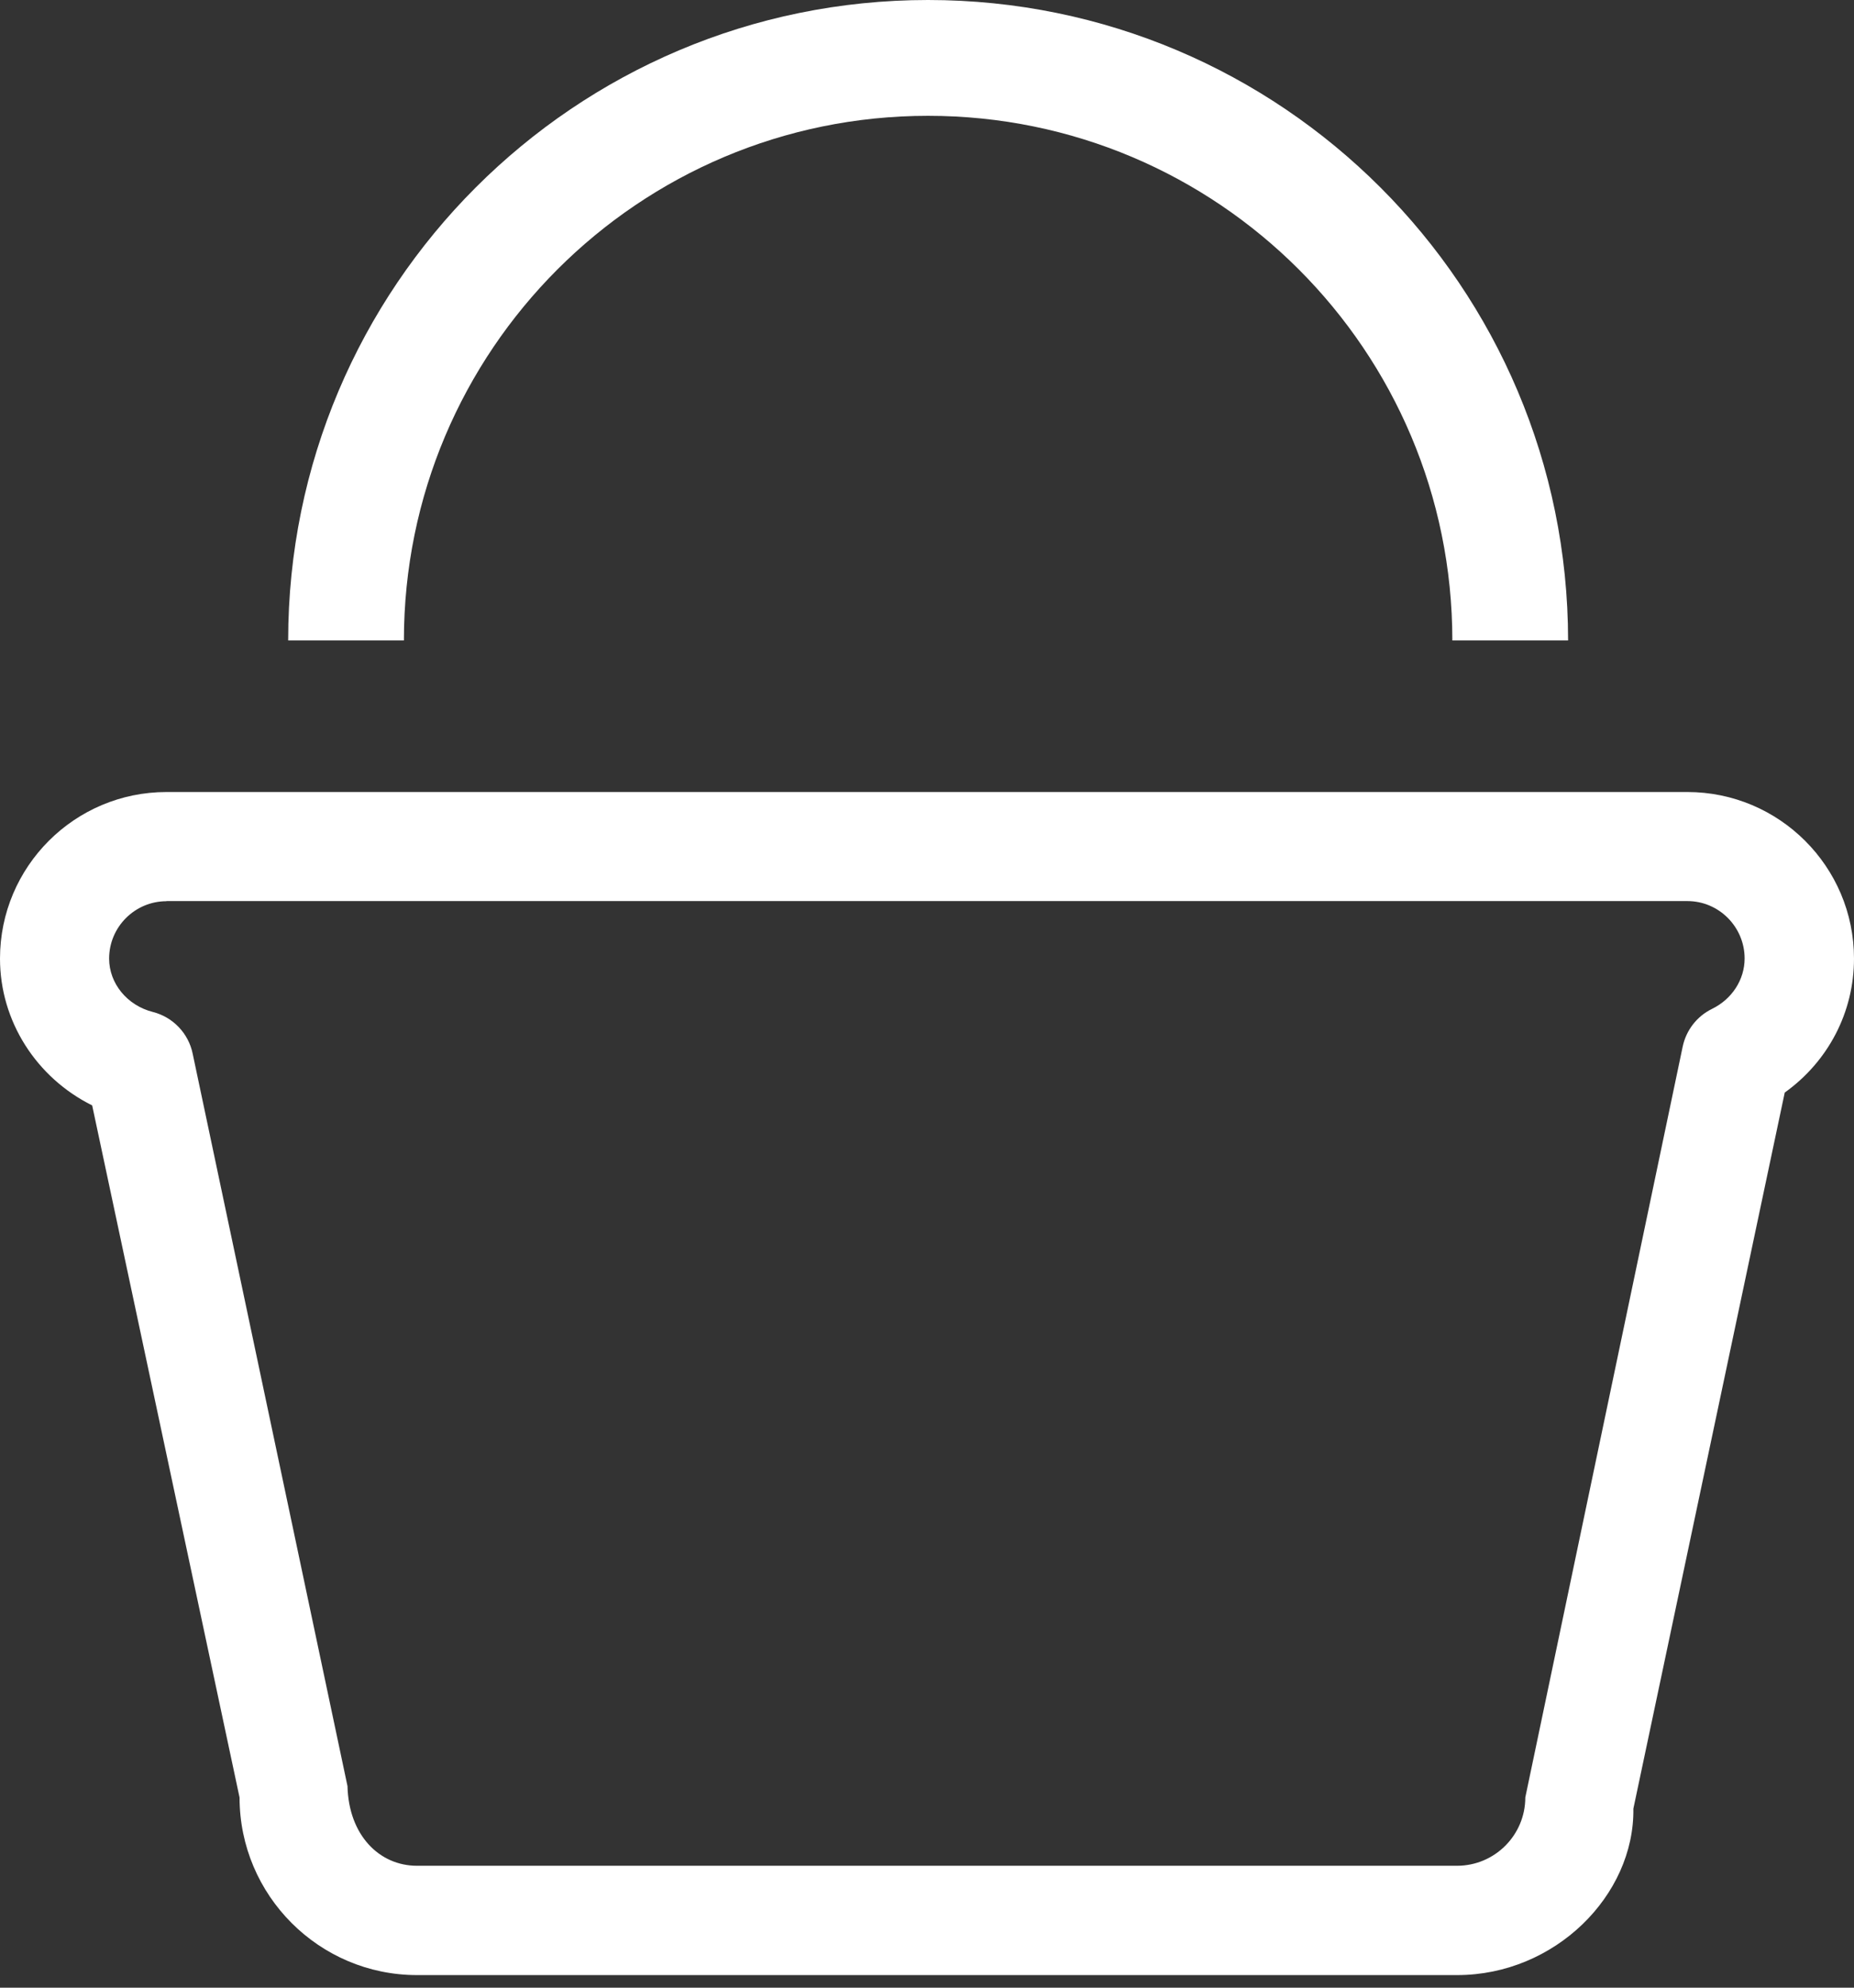
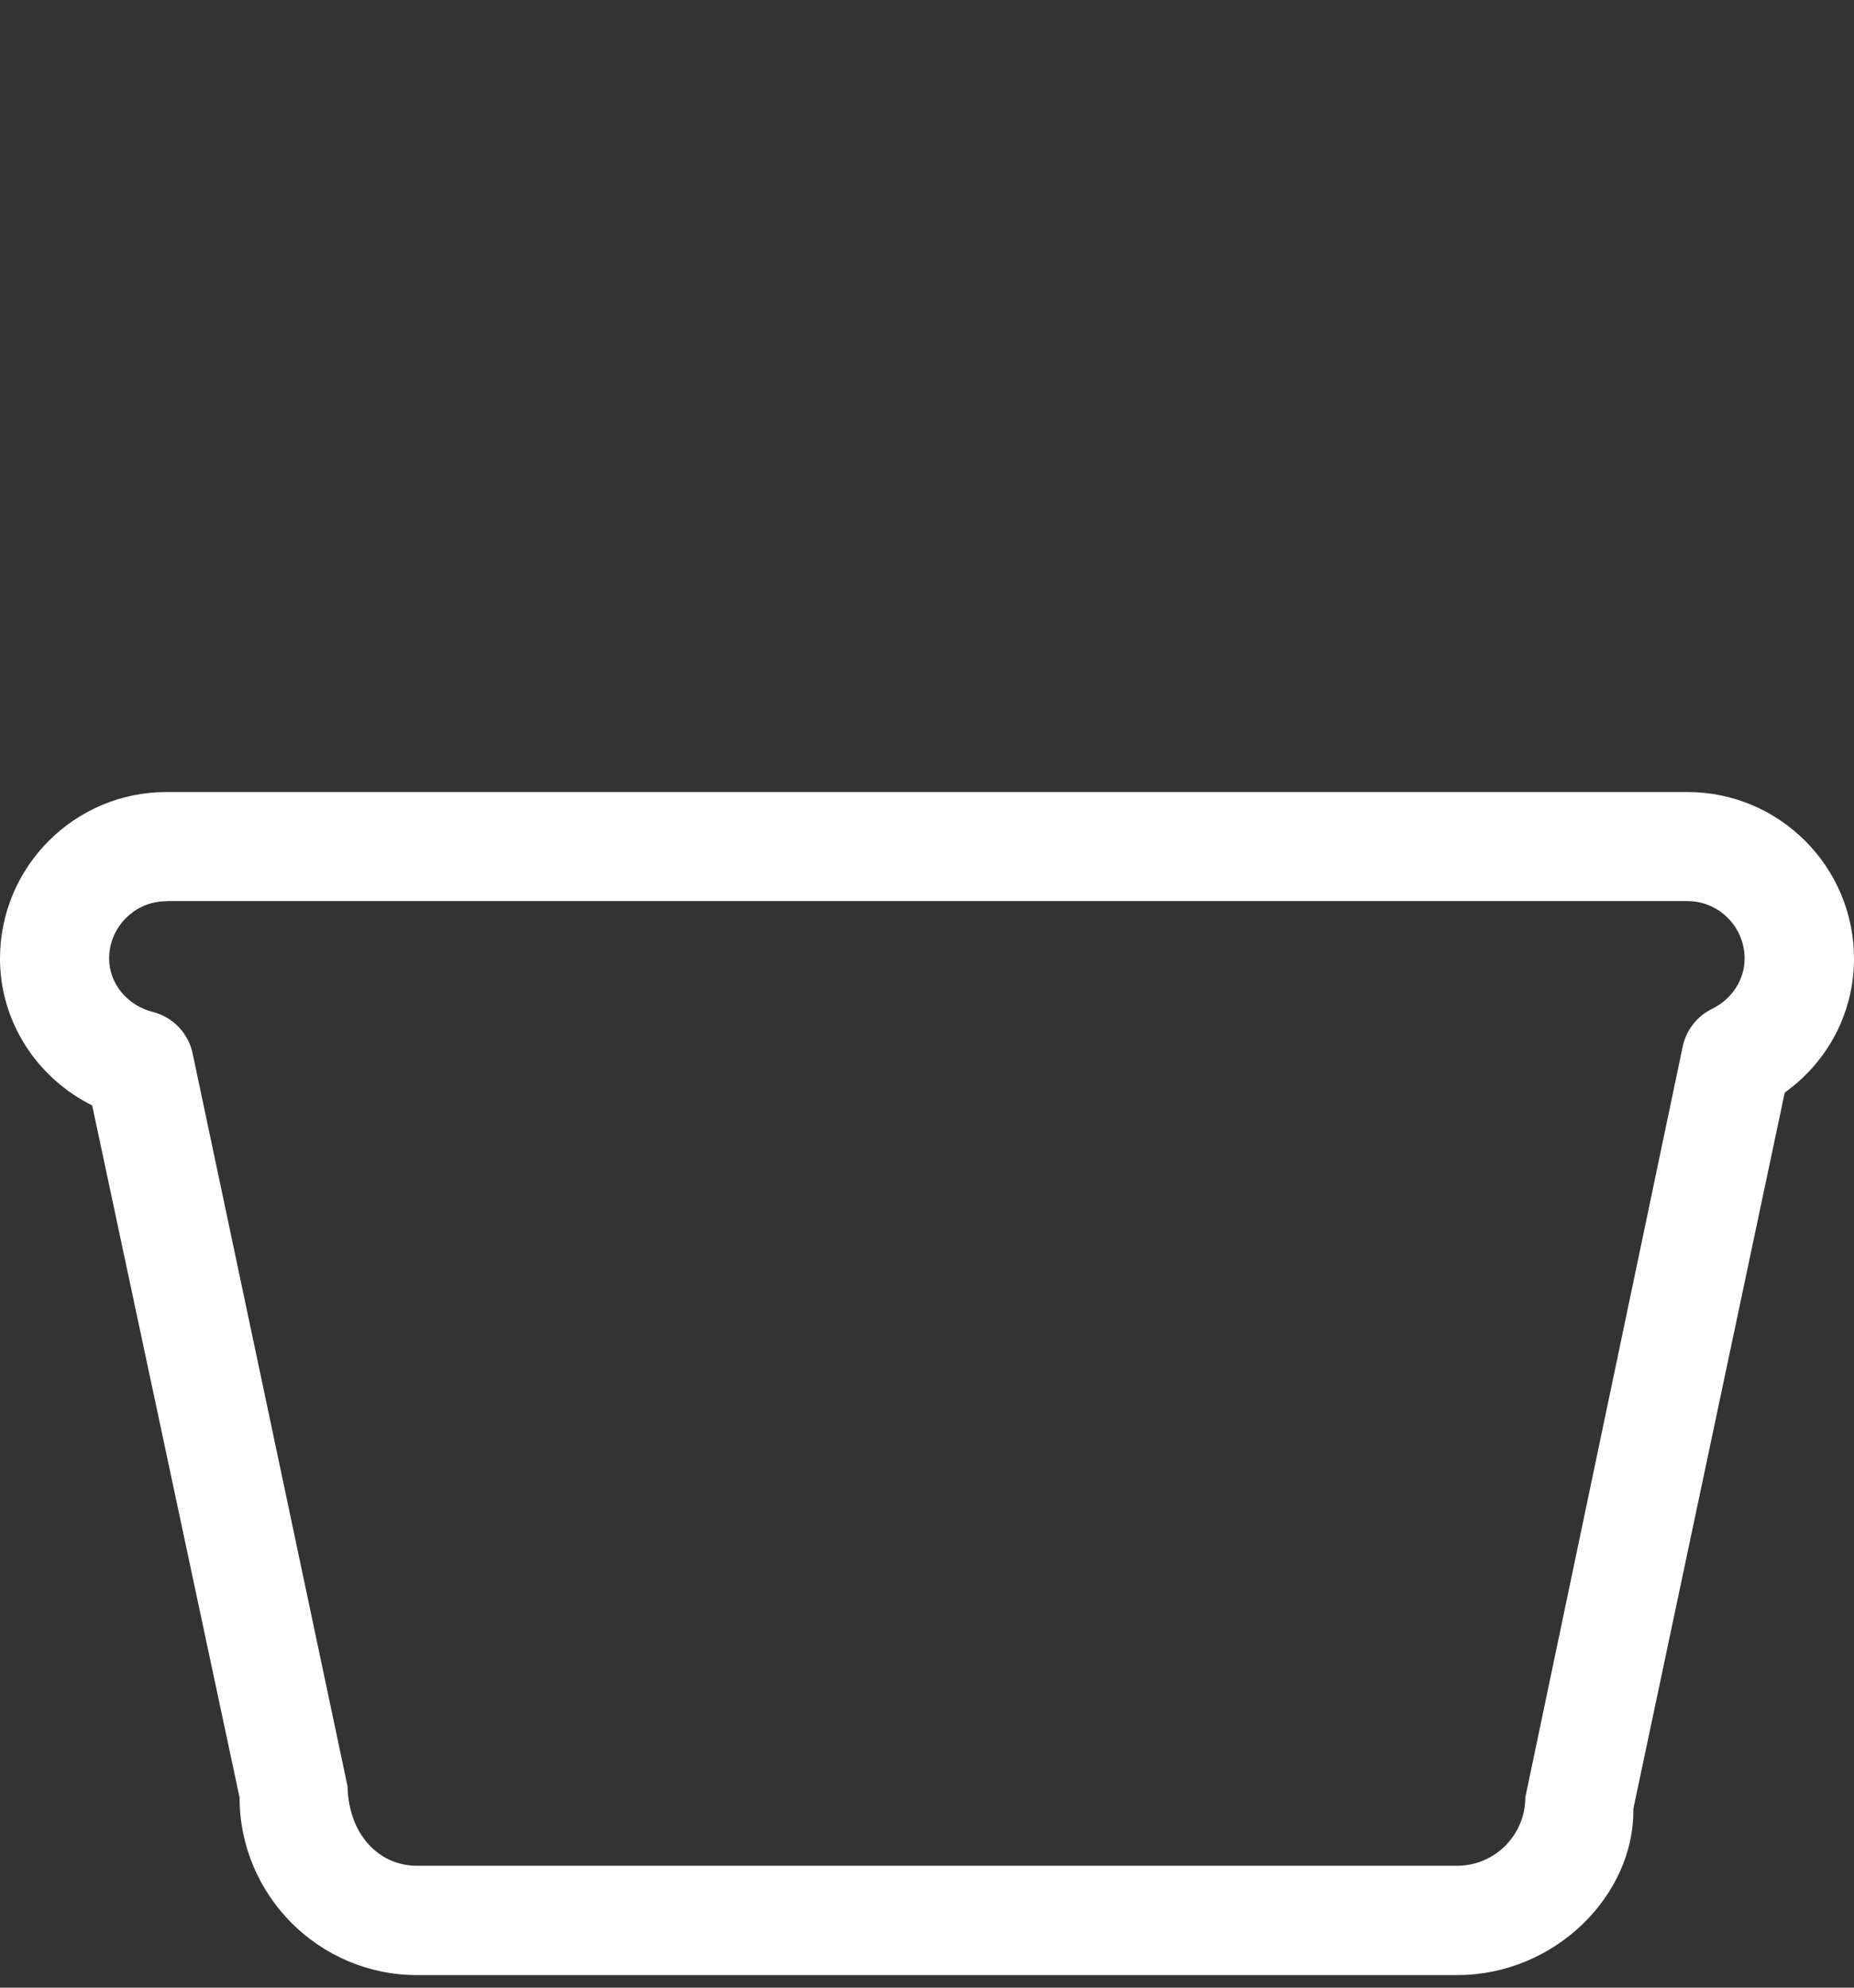
<svg xmlns="http://www.w3.org/2000/svg" width="14" height="15" viewBox="0 0 14 15" fill="none">
  <rect x="0" y="0" width="14" height="15" fill="#333333" stroke="none" />
  <path d="M11.003 14.905H3.149C2.41 14.905 1.809 14.303 1.809 13.565L0.696 8.342C0.276 8.133 0 7.708 0 7.234C0 6.54 0.564 5.977 1.257 5.977H12.742C13.435 5.977 14 6.54 14 7.234C14 7.64 13.804 8.011 13.477 8.245L12.334 13.649C12.343 14.303 11.742 14.905 11.003 14.905ZM1.257 6.801C1.019 6.801 0.824 6.995 0.824 7.234C0.824 7.421 0.96 7.588 1.155 7.637C1.307 7.676 1.424 7.799 1.455 7.952L2.624 13.479C2.633 13.849 2.864 14.08 3.149 14.08H11.002C11.287 14.08 11.518 13.849 11.518 13.564L12.706 7.9C12.732 7.775 12.813 7.67 12.927 7.614C13.079 7.54 13.174 7.393 13.174 7.233C13.174 6.995 12.98 6.8 12.742 6.8H1.257V6.801Z" fill="white" />
-   <path d="M7.008 0C4.34 0 2.176 2.164 2.176 4.833H3.05C3.05 2.646 4.822 0.874 7.008 0.874C9.195 0.874 10.967 2.646 10.967 4.833H11.841C11.84 2.164 9.677 0 7.008 0Z" fill="white" />
</svg>